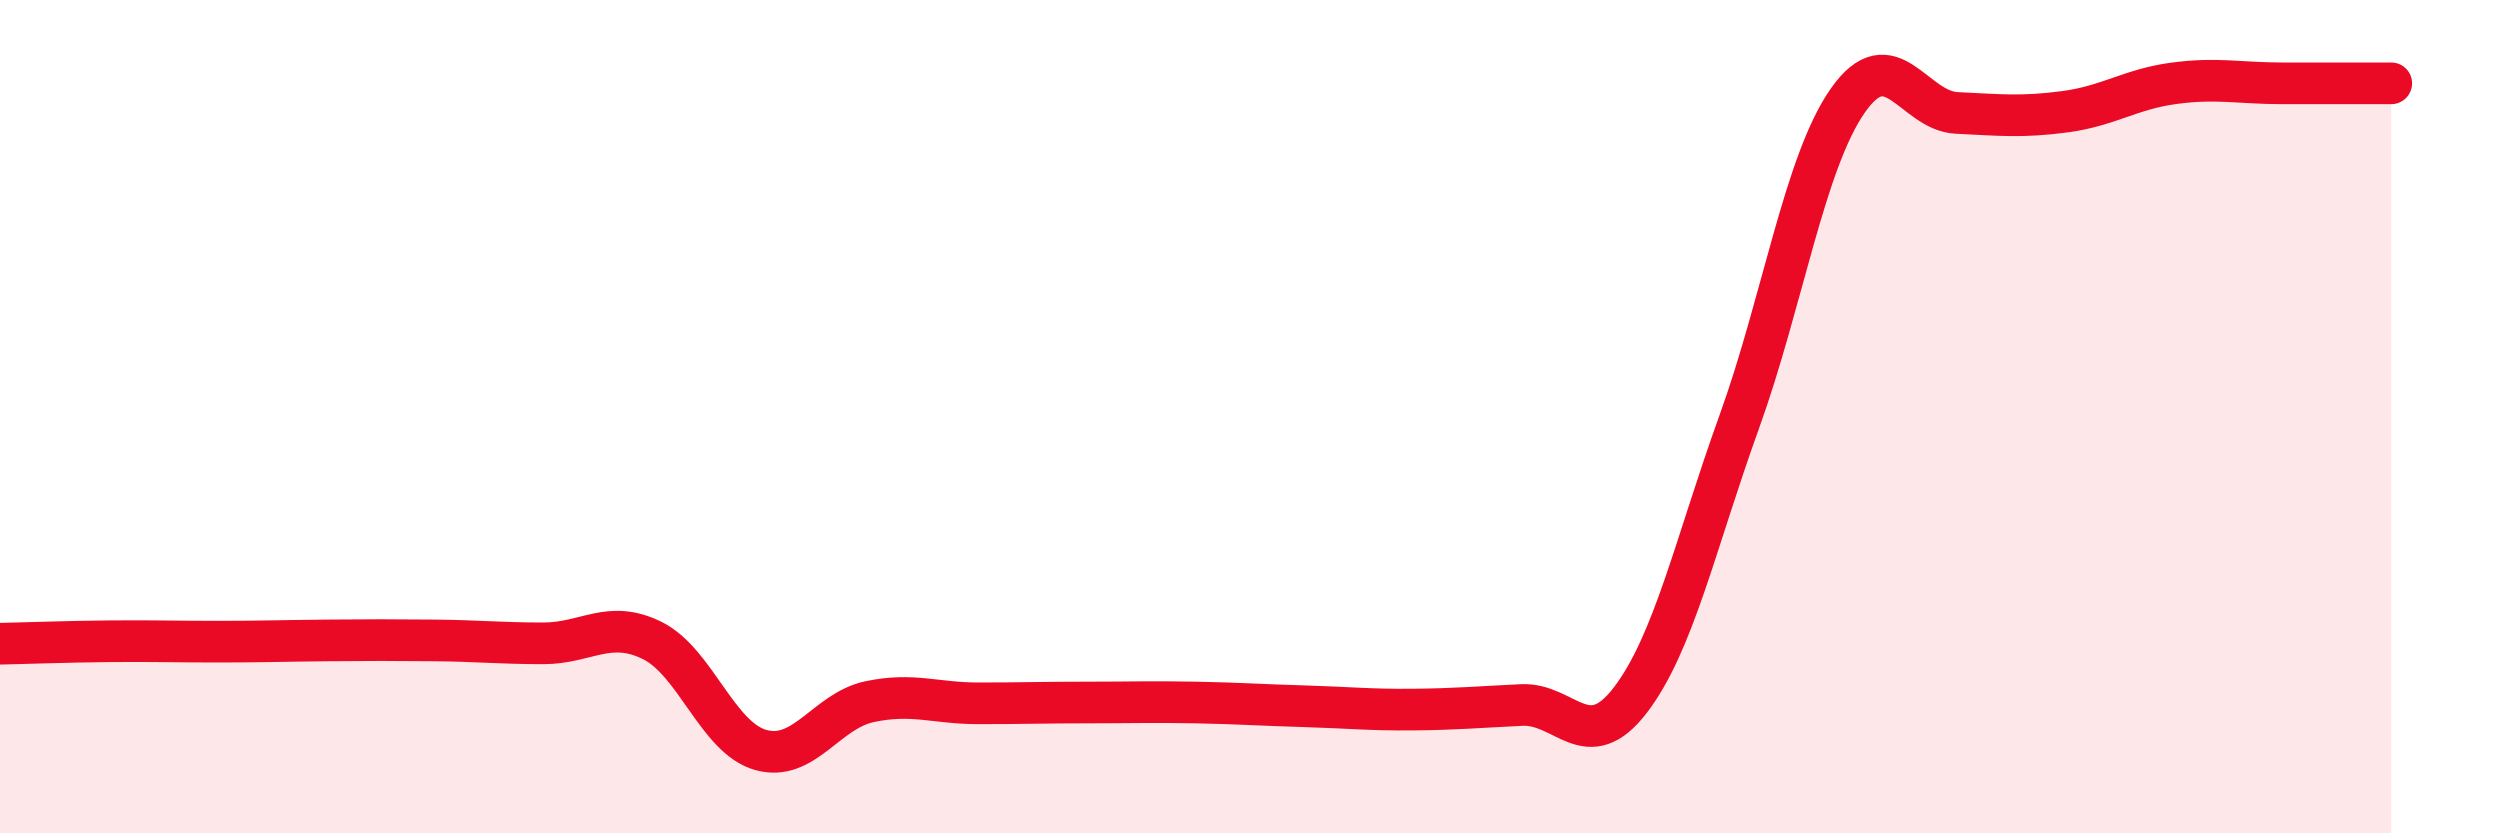
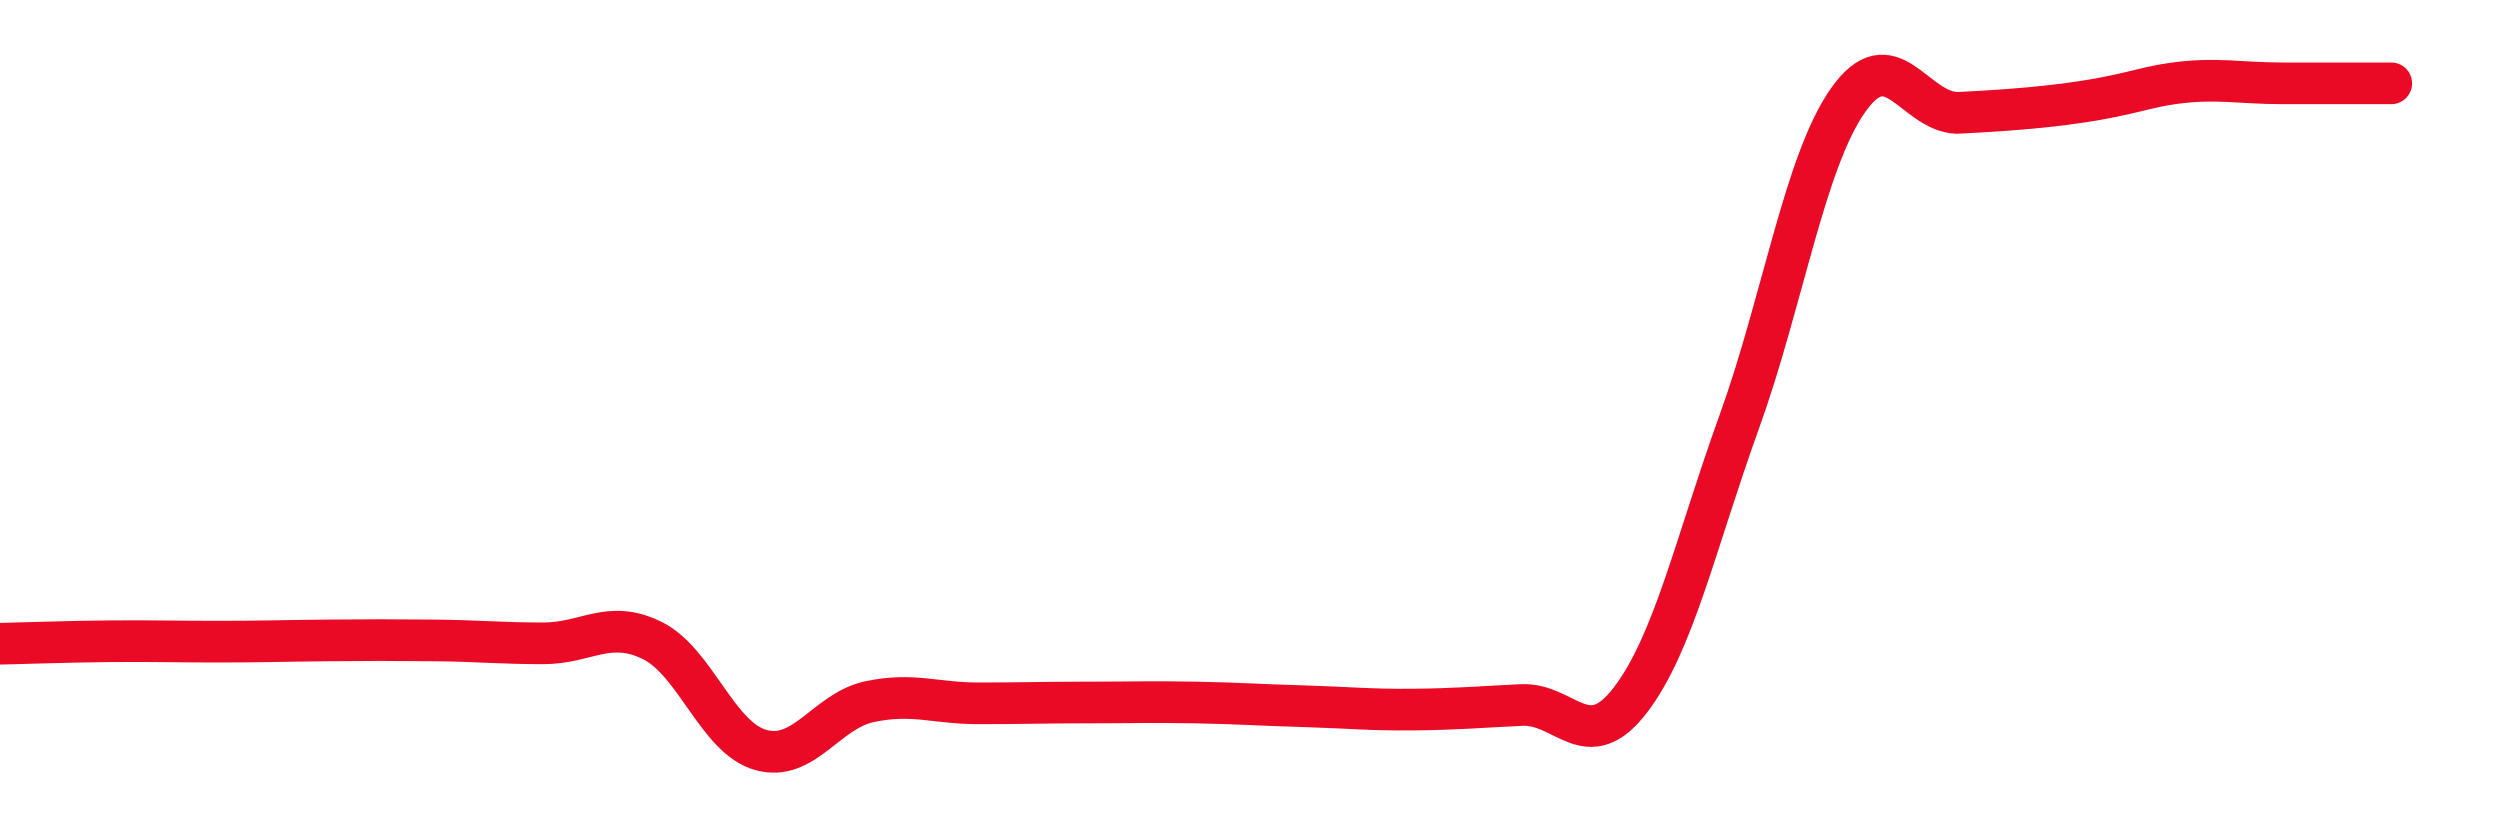
<svg xmlns="http://www.w3.org/2000/svg" width="60" height="20" viewBox="0 0 60 20">
-   <path d="M 0,15.45 C 0.52,15.44 1.57,15.4 2.61,15.39 C 3.65,15.38 4.18,15.4 5.22,15.4 C 6.26,15.4 6.79,15.38 7.83,15.37 C 8.87,15.36 9.39,15.36 10.43,15.37 C 11.47,15.38 12,15.44 13.04,15.44 C 14.08,15.44 14.61,14.86 15.65,15.37 C 16.69,15.88 17.22,17.71 18.26,18 C 19.3,18.29 19.83,17.06 20.87,16.84 C 21.91,16.62 22.44,16.88 23.48,16.88 C 24.52,16.88 25.05,16.86 26.09,16.86 C 27.13,16.86 27.66,16.84 28.7,16.86 C 29.74,16.88 30.26,16.92 31.3,16.95 C 32.34,16.98 32.87,17.04 33.91,17.03 C 34.95,17.02 35.48,16.97 36.52,16.92 C 37.56,16.87 38.09,18.16 39.13,16.8 C 40.17,15.44 40.7,13.01 41.74,10.13 C 42.78,7.25 43.31,3.89 44.35,2.41 C 45.39,0.93 45.92,2.66 46.96,2.71 C 48,2.76 48.53,2.82 49.57,2.68 C 50.61,2.54 51.13,2.14 52.17,2 C 53.21,1.86 53.74,2 54.78,2 C 55.82,2 56.87,2 57.39,2L57.39 20L0 20Z" fill="#EB0A25" opacity="0.1" stroke-linecap="round" stroke-linejoin="round" />
-   <path d="M 0,15.45 C 0.52,15.44 1.57,15.4 2.61,15.39 C 3.65,15.38 4.18,15.4 5.22,15.4 C 6.26,15.4 6.79,15.38 7.83,15.37 C 8.87,15.36 9.39,15.36 10.43,15.37 C 11.47,15.38 12,15.44 13.04,15.44 C 14.08,15.44 14.61,14.86 15.65,15.37 C 16.69,15.88 17.22,17.71 18.26,18 C 19.3,18.29 19.83,17.06 20.87,16.84 C 21.91,16.62 22.44,16.88 23.48,16.88 C 24.52,16.88 25.05,16.86 26.09,16.86 C 27.13,16.86 27.66,16.84 28.7,16.86 C 29.74,16.88 30.26,16.92 31.3,16.95 C 32.34,16.98 32.87,17.04 33.91,17.03 C 34.95,17.02 35.48,16.97 36.52,16.92 C 37.56,16.87 38.09,18.16 39.13,16.8 C 40.17,15.44 40.7,13.01 41.74,10.13 C 42.78,7.25 43.31,3.89 44.35,2.41 C 45.39,0.93 45.92,2.66 46.96,2.71 C 48,2.76 48.53,2.82 49.57,2.68 C 50.61,2.54 51.13,2.14 52.17,2 C 53.21,1.86 53.74,2 54.78,2 C 55.82,2 56.87,2 57.39,2" stroke="#EB0A25" stroke-width="1" fill="none" stroke-linecap="round" stroke-linejoin="round" />
+   <path d="M 0,15.45 C 0.52,15.44 1.57,15.4 2.61,15.39 C 3.65,15.38 4.18,15.4 5.22,15.4 C 6.26,15.4 6.79,15.38 7.83,15.37 C 8.87,15.36 9.39,15.36 10.43,15.37 C 11.47,15.38 12,15.44 13.04,15.44 C 14.08,15.44 14.61,14.86 15.65,15.37 C 16.69,15.88 17.22,17.71 18.26,18 C 19.3,18.29 19.83,17.06 20.87,16.84 C 21.91,16.62 22.44,16.88 23.48,16.88 C 24.52,16.88 25.05,16.86 26.09,16.86 C 27.13,16.86 27.66,16.84 28.7,16.86 C 29.74,16.88 30.26,16.92 31.3,16.95 C 32.34,16.98 32.87,17.04 33.91,17.03 C 34.95,17.02 35.48,16.97 36.52,16.92 C 37.56,16.87 38.09,18.16 39.13,16.8 C 40.17,15.44 40.7,13.01 41.74,10.13 C 42.78,7.25 43.31,3.89 44.35,2.41 C 45.39,0.93 45.92,2.66 46.96,2.71 C 50.61,2.54 51.13,2.14 52.17,2 C 53.21,1.86 53.74,2 54.78,2 C 55.82,2 56.87,2 57.39,2" stroke="#EB0A25" stroke-width="1" fill="none" stroke-linecap="round" stroke-linejoin="round" />
</svg>